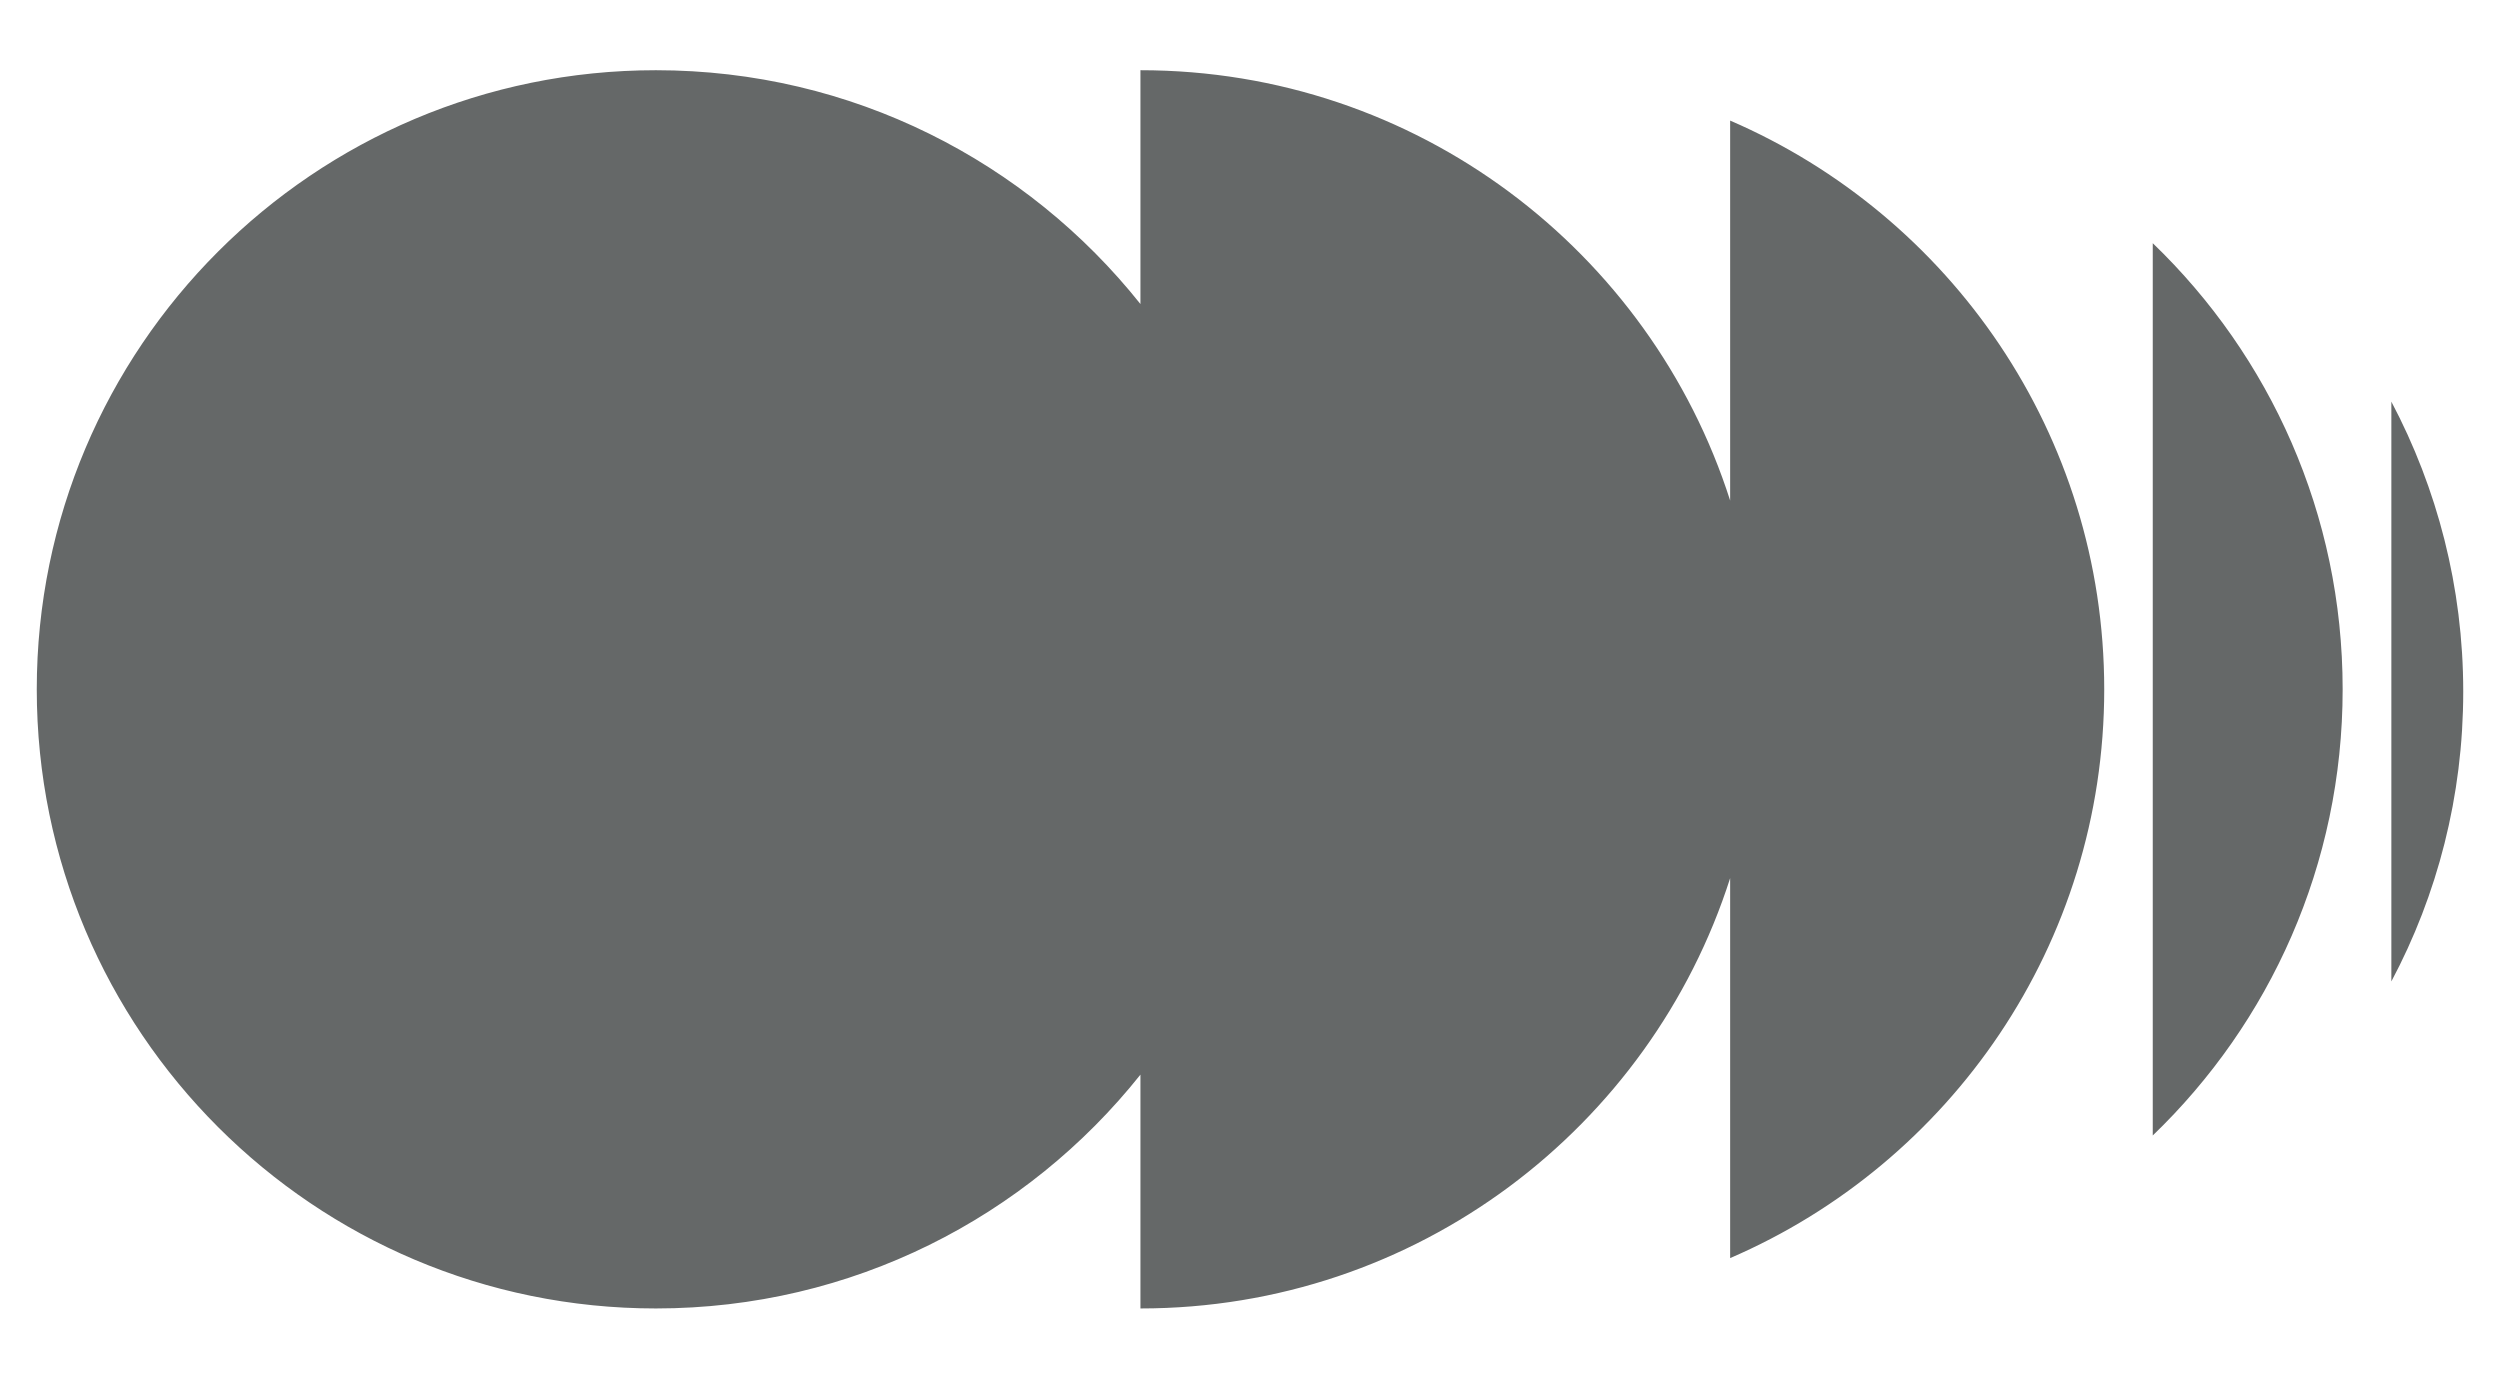
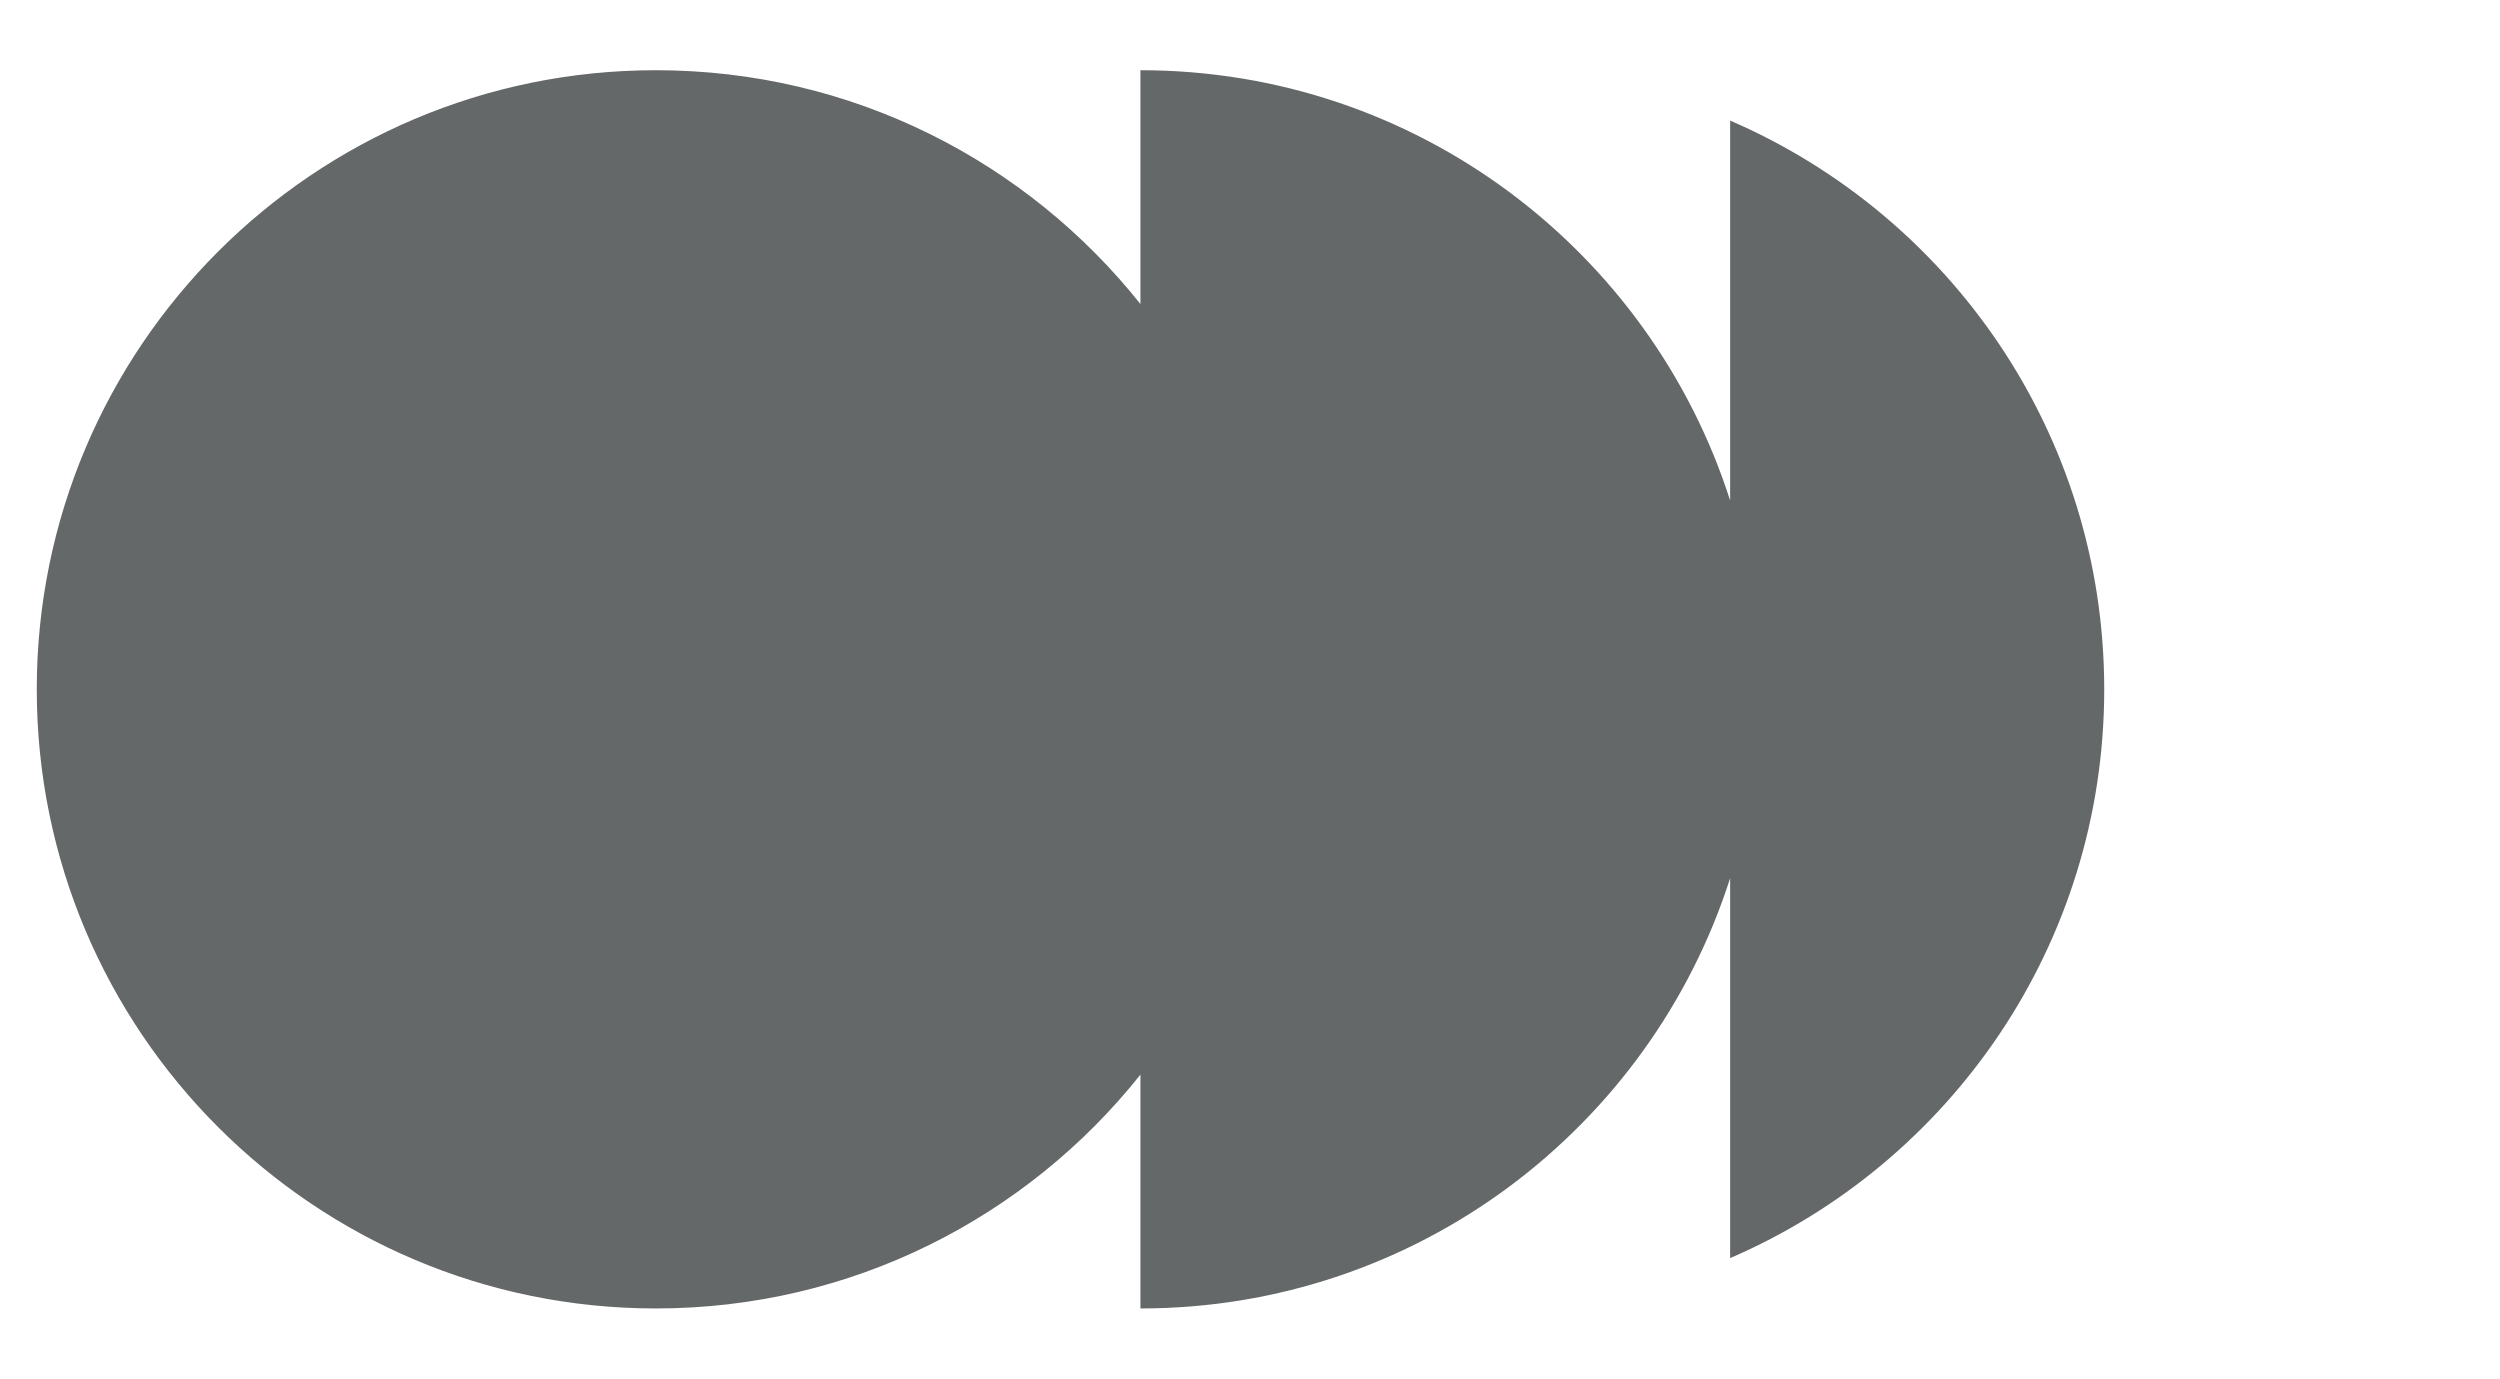
<svg xmlns="http://www.w3.org/2000/svg" version="1.1" id="Layer_1" x="0px" y="0px" viewBox="0 0 1360 750" style="enable-background:new 0 0 1360 750;" xml:space="preserve">
  <style type="text/css"> .st0{fill:#656868;} </style>
  <g>
    <path class="st0" d="M941.2,65.6v206.7C897.8,136.5,770.6,38.2,620.4,38.2v127.2C558.7,87.9,463.6,38.2,356.8,38.2 C170.8,38.2,20,189,20,375s150.8,336.8,336.8,336.8c106.8,0,201.9-49.7,263.6-127.2v127.2c150.2,0,277.4-98.3,320.8-234.1v206.7 c119.7-51.6,203.5-170.7,203.5-309.4C1144.7,236.3,1060.9,117.3,941.2,65.6z" />
-     <path class="st0" d="M1171.1,132.3v485.4c63.7-61.3,103.3-147.3,103.3-242.7S1234.8,193.6,1171.1,132.3z" />
-     <path class="st0" d="M1300.9,218.5v315.4c25-47,39.1-100.7,39.1-157.7C1340,319.3,1325.8,265.6,1300.9,218.5z" />
  </g>
</svg>